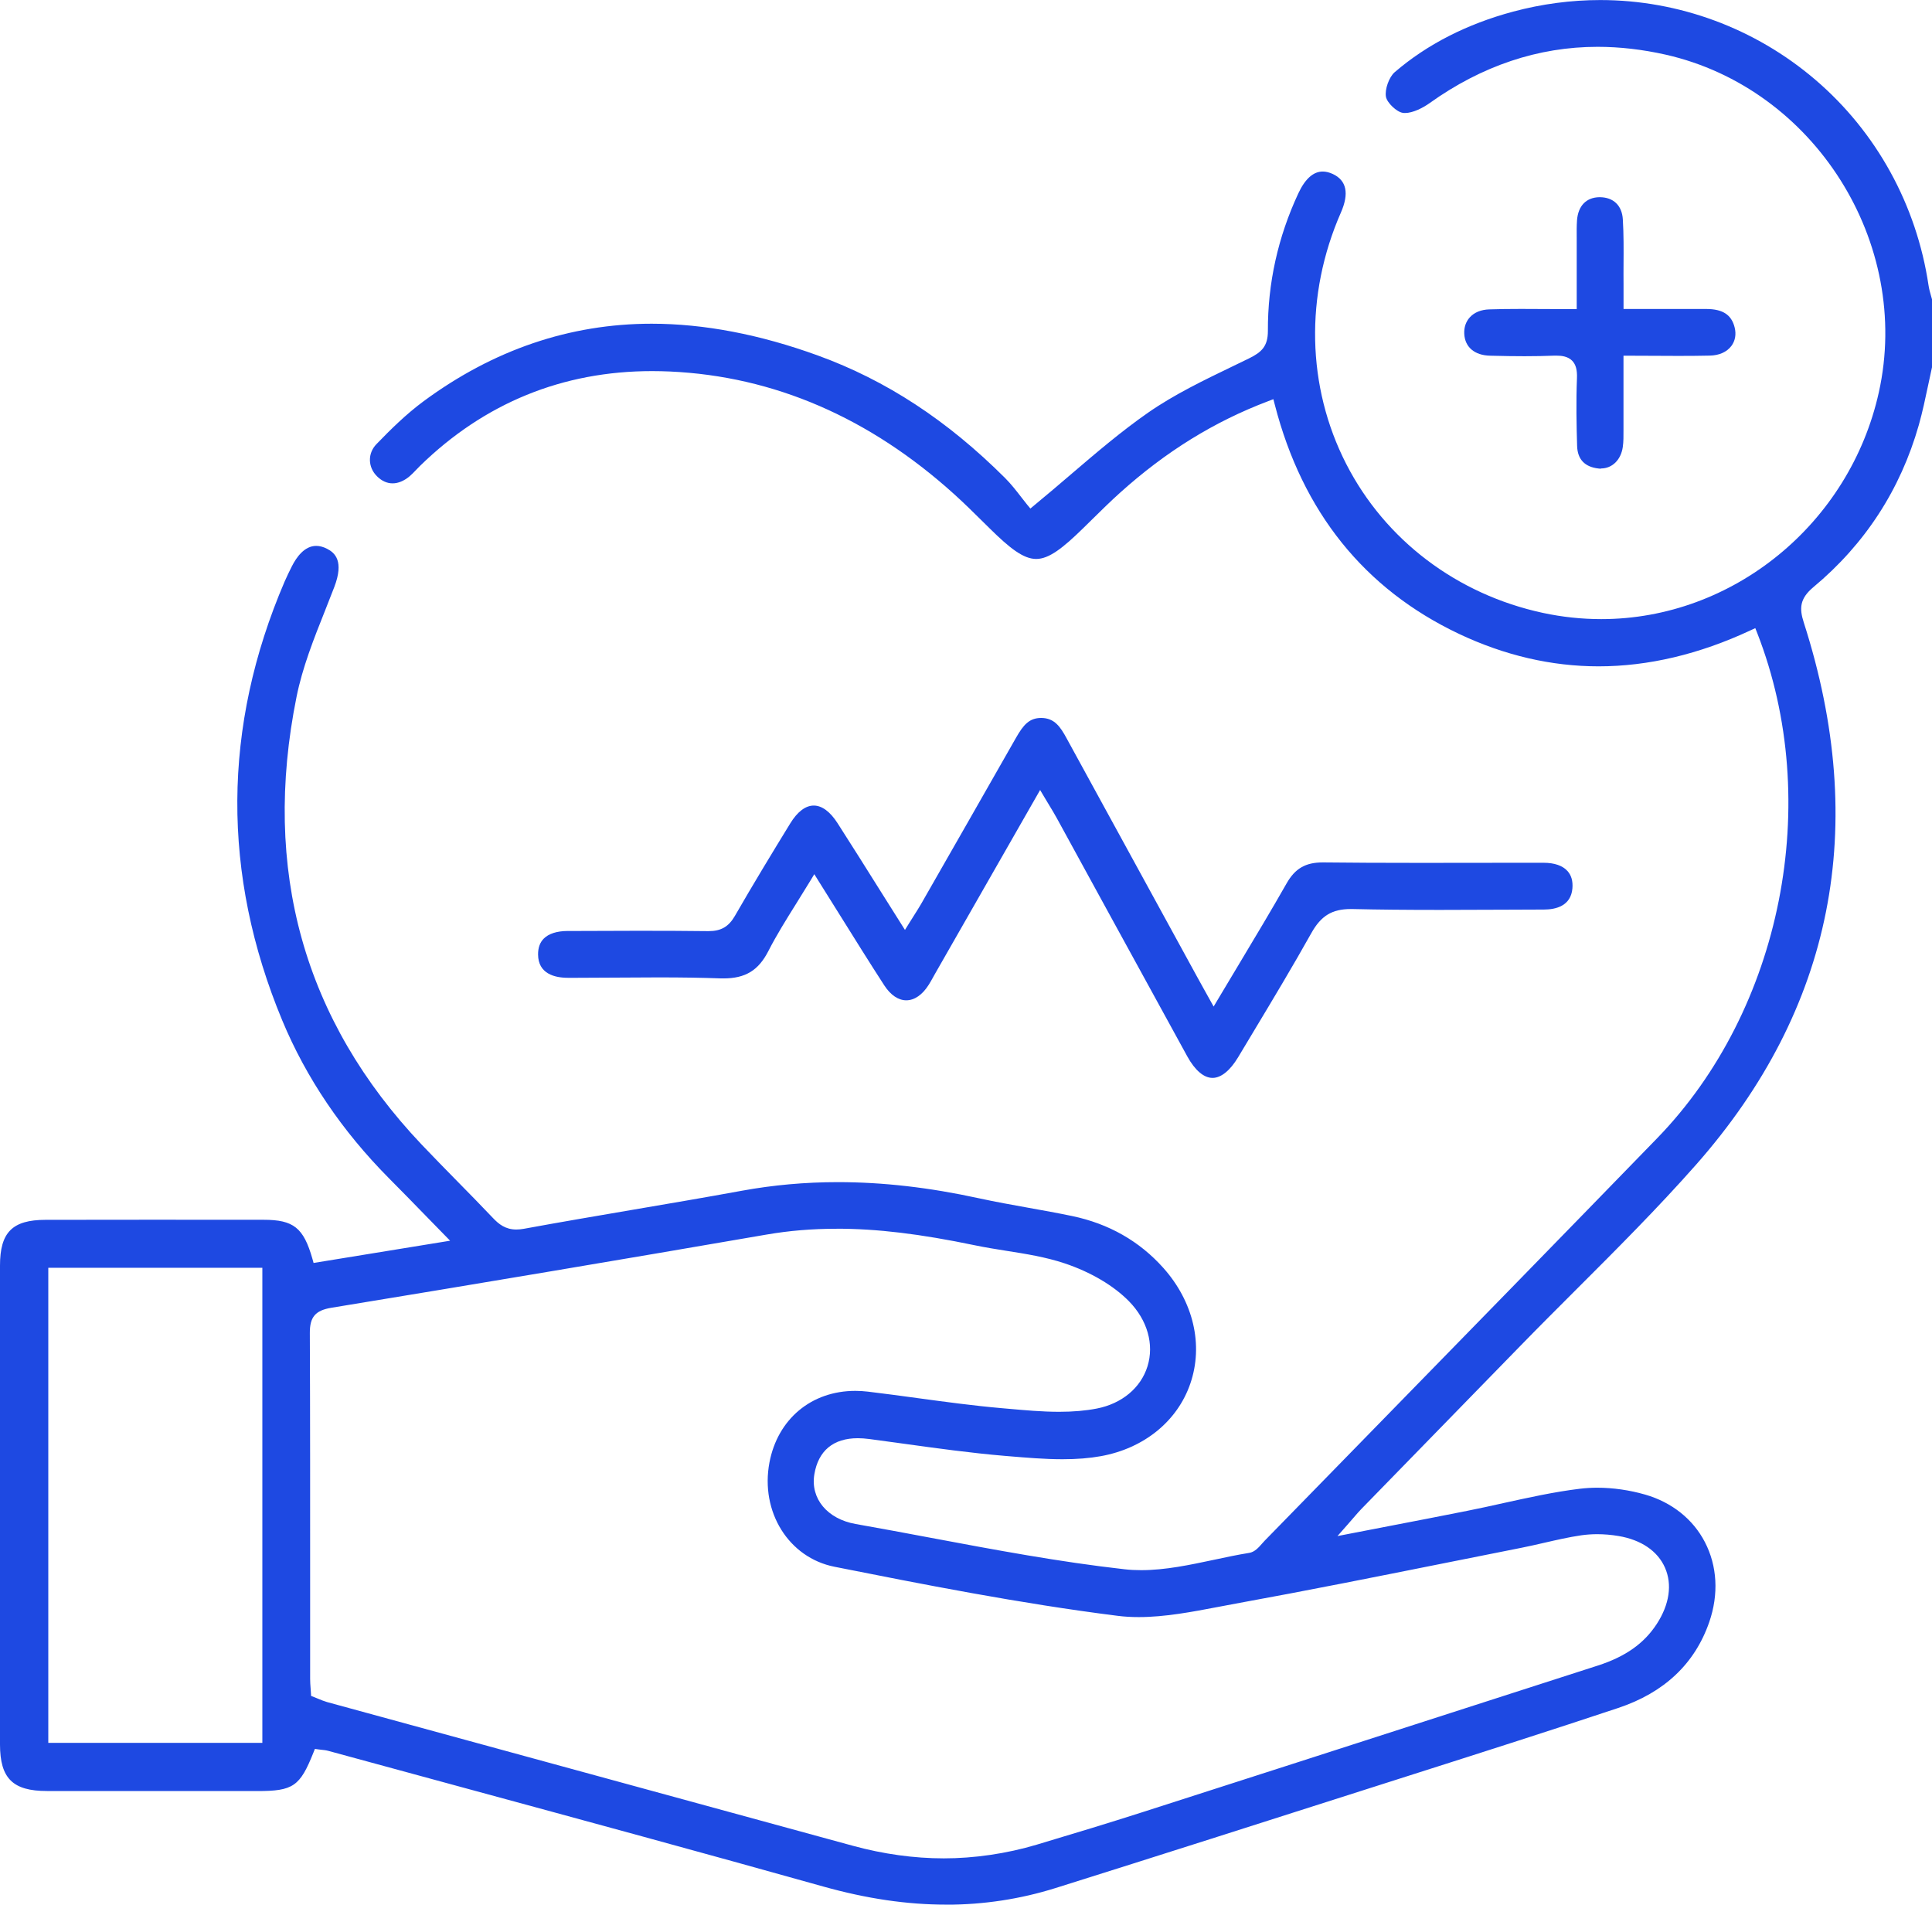
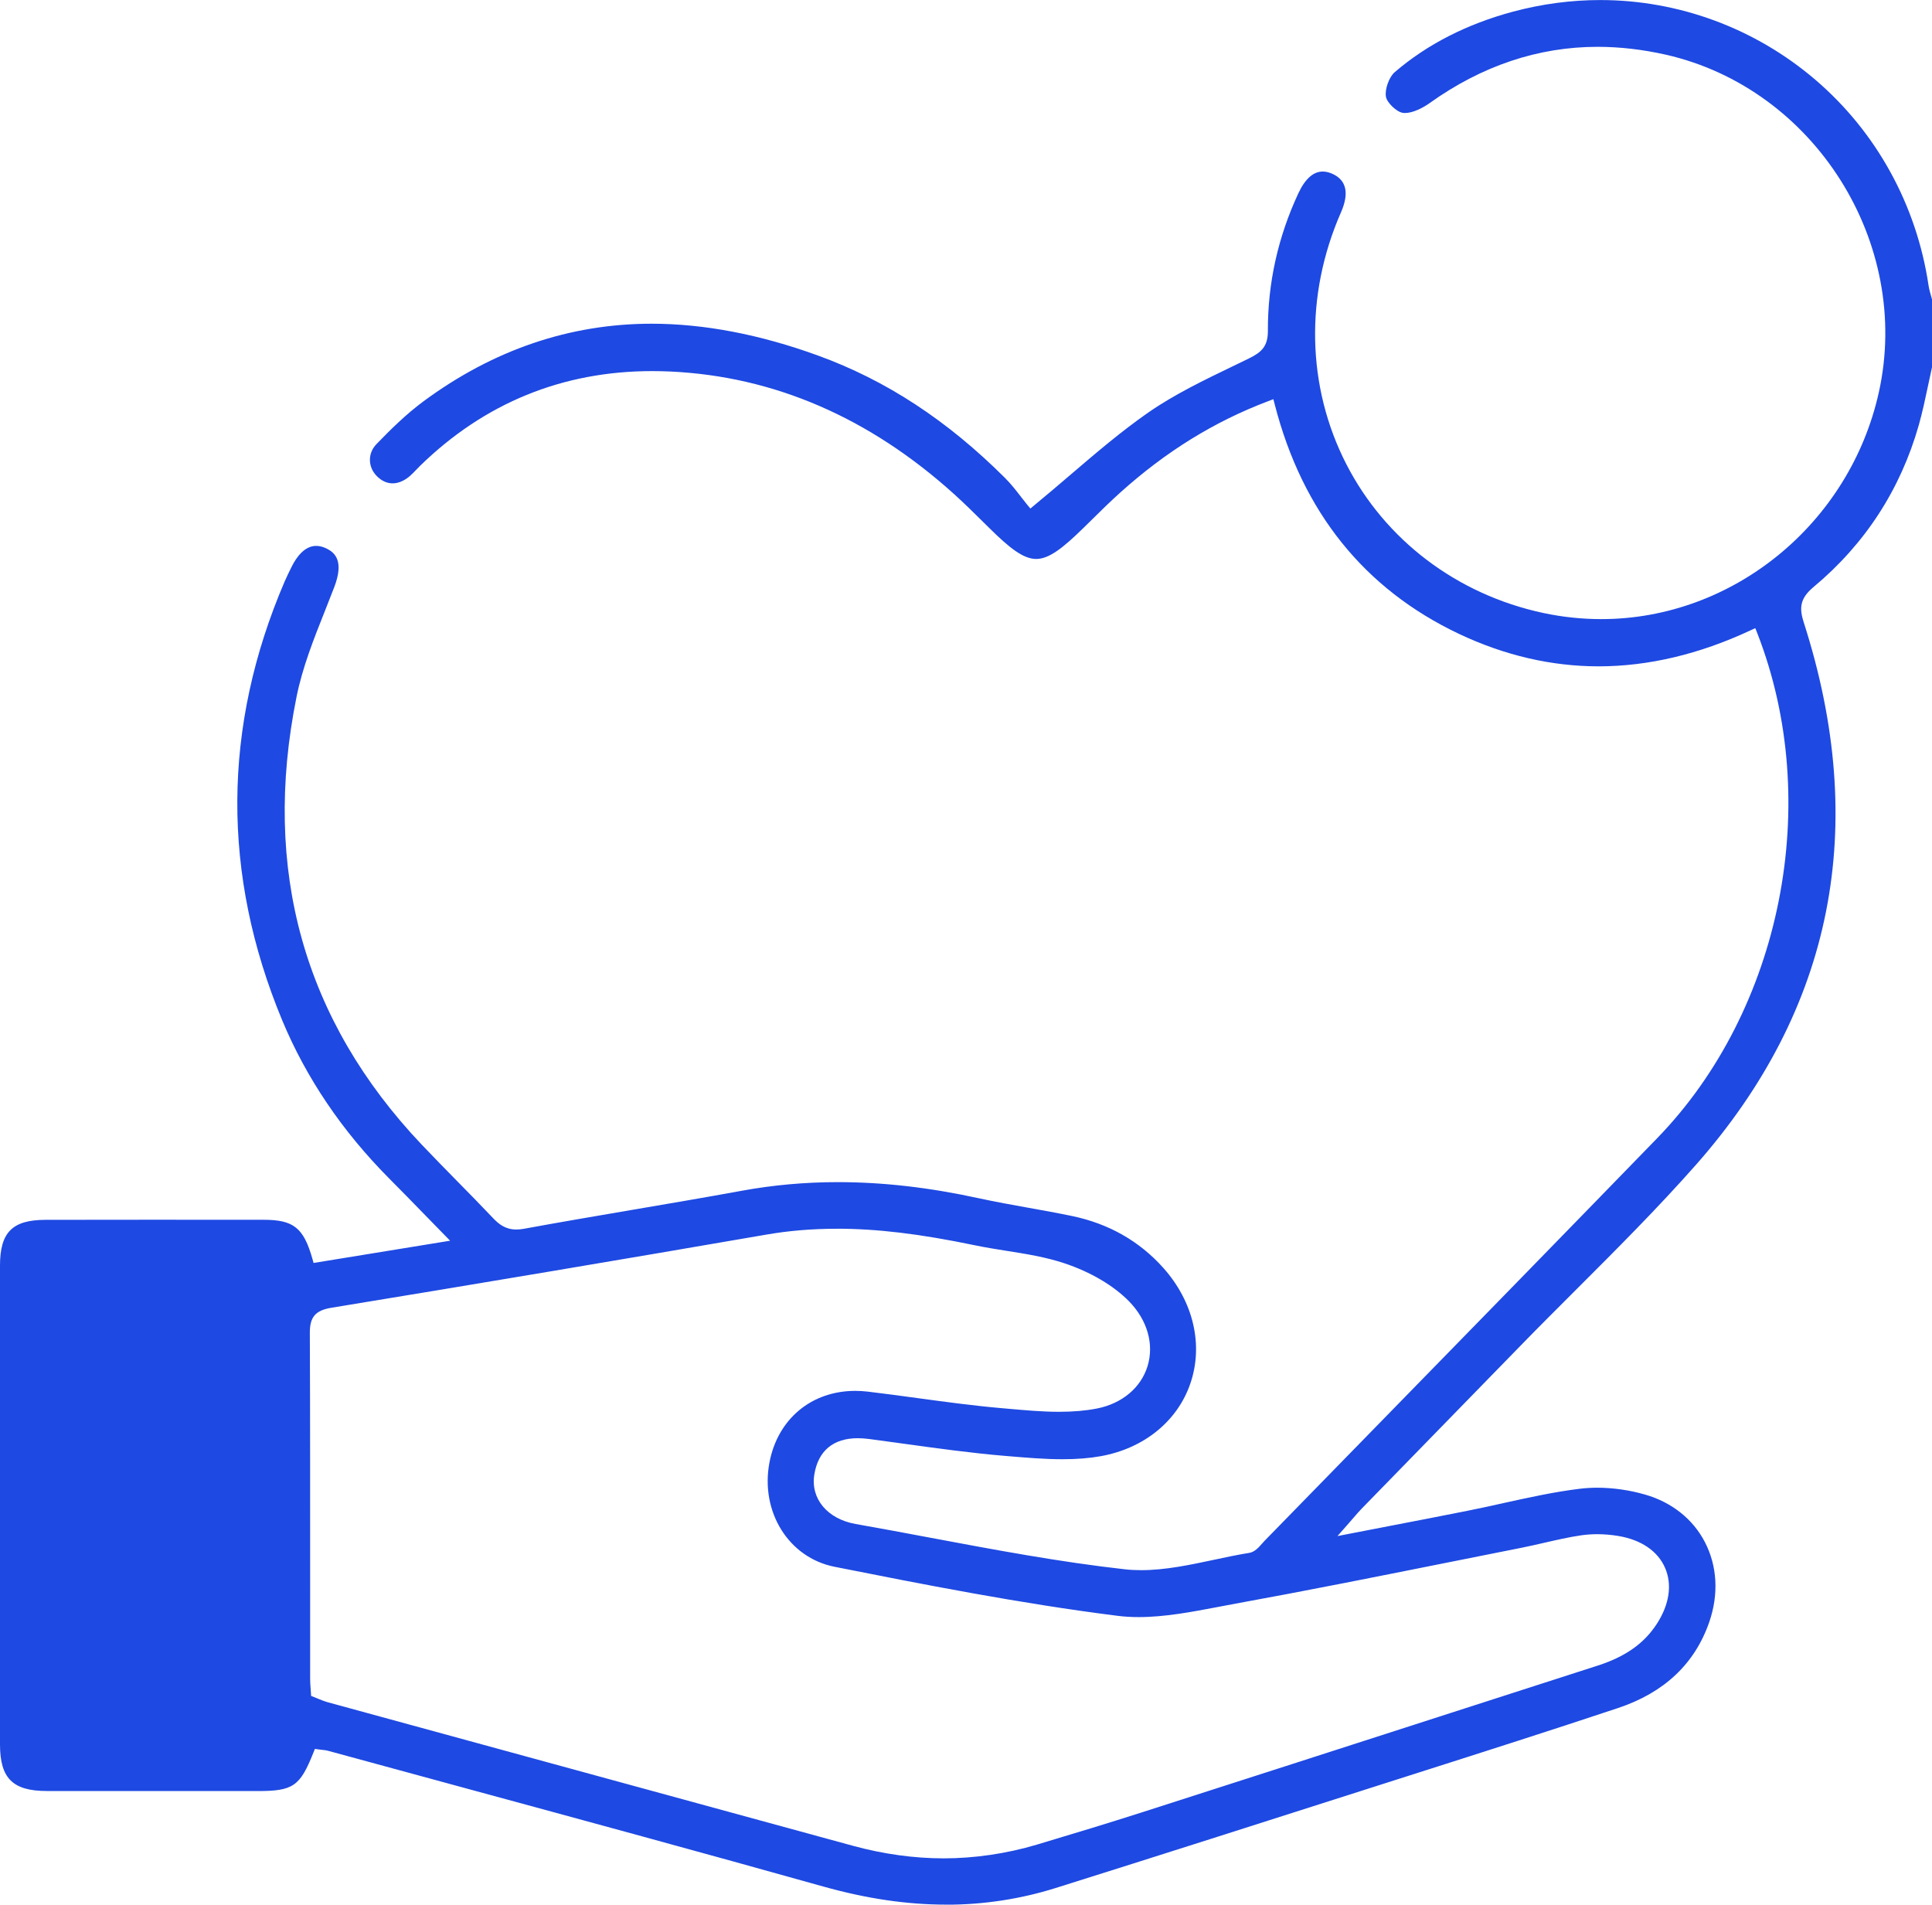
<svg xmlns="http://www.w3.org/2000/svg" id="Layer_1" data-name="Layer 1" viewBox="0 0 381.25 375.84">
  <defs>
    <style>
      .cls-1 {
        fill: #1e49e2;
        stroke-width: 0px;
      }
    </style>
  </defs>
-   <path class="cls-1" d="M186.75,375.84c-7.77,0-15.71-1.17-24.28-3.57-23.55-6.61-47.54-13.13-70.75-19.44-8.97-2.44-17.95-4.88-26.92-7.33-.48-.13-.96-.18-1.38-.22-.17-.02-.34-.04-.5-.06l-.78-.11-.29.73c-2.66,6.67-4,7.59-11.05,7.59,0,0-23.71,0-23.76,0-5.93,0-11.85,0-17.78-.01-6.75,0-9.25-2.5-9.26-9.18,0-31.5,0-63,0-94.5,0-6.57,2.44-9.02,8.98-9.03,6.92-.01,13.84-.02,20.76-.02,7.43,0,14.85,0,22.28.01,5.91,0,7.88,1.58,9.62,7.66l.24.86,26.94-4.39-4.93-5.05c-2.47-2.54-4.8-4.93-7.16-7.3-9.24-9.31-16.32-19.79-21.04-31.14-11.97-28.81-11.81-57.94.47-86.57.44-1.02.94-2.02,1.42-2.99.93-1.85,2.51-4.06,4.82-4.06.68,0,1.4.19,2.14.57,1.55.79,3.38,2.43,1.43,7.54-.6,1.57-1.23,3.14-1.85,4.72-2.18,5.47-4.43,11.13-5.6,16.95-6.88,34.1,1.43,63.83,24.69,88.36,2.32,2.44,4.71,4.88,7.03,7.24,2.33,2.37,4.74,4.82,7.06,7.27,1.11,1.17,2.43,2.25,4.59,2.25.46,0,.94-.05,1.47-.14,7.18-1.32,14.5-2.56,21.58-3.77,7.05-1.2,14.34-2.44,21.5-3.75,6.12-1.12,12.47-1.69,18.89-1.69,8.9,0,18.01,1.04,27.87,3.19,3.27.71,6.62,1.31,9.85,1.89,2.8.5,5.69,1.02,8.52,1.61,7.23,1.51,13.28,4.95,18,10.24,5.95,6.67,7.94,15.21,5.32,22.83-2.55,7.42-9.14,12.77-17.63,14.31-2.27.41-4.75.61-7.6.61-3.51,0-7.12-.31-10.61-.6l-.84-.07c-6.62-.56-13.34-1.49-19.84-2.39-2.28-.31-4.55-.63-6.83-.93-.79-.1-1.55-.16-2.26-.16-4.83,0-7.8,2.46-8.58,7.12-.8,4.79,2.55,8.82,8.15,9.81,4.94.87,9.95,1.81,14.8,2.72,12.52,2.35,25.46,4.78,38.32,6.22,1.03.12,2.12.17,3.24.17,4.74,0,9.61-1.04,14.32-2.04,2.3-.49,4.68-1,6.99-1.37,1.07-.17,1.86-1.07,2.55-1.86.18-.2.35-.4.52-.57,6.61-6.77,13.21-13.53,19.82-20.3,18.9-19.35,38.44-39.36,57.6-59.09,24.64-25.38,32.76-66.36,19.76-99.67l-.39-.99-.97.45c-10.09,4.71-20.17,7.09-29.96,7.09-9.3,0-18.57-2.16-27.55-6.41-18.65-8.84-30.88-24.05-36.34-45.23l-.28-1.08-1.04.4c-10.62,4.02-20.16,9.92-29.18,18.03-1.95,1.75-3.83,3.61-5.66,5.41l-1.66,1.63c-3.92,3.83-6.7,6.06-9.26,6.06-2.55,0-5.27-2.18-9.11-5.96l-1.35-1.33c-1.83-1.81-3.73-3.69-5.69-5.46-16.75-15.15-35.63-23.31-56.12-24.24-1.18-.05-2.36-.08-3.51-.08-17.68,0-33.1,6.29-45.82,18.71-.26.26-.52.52-.77.79-.44.46-.85.89-1.3,1.27-1.08.9-2.23,1.38-3.33,1.38s-2.14-.46-3.07-1.38c-1.83-1.8-1.89-4.54-.12-6.36,2.78-2.88,5.84-5.9,9.27-8.44,13.76-10.17,28.9-15.32,45.02-15.32,10.33,0,21.38,2.11,32.84,6.28,13.46,4.89,25.53,12.8,36.92,24.17,1.18,1.18,2.24,2.54,3.17,3.75.41.54.81,1.04,1.18,1.5l.64.77.77-.64c2.48-2.04,4.86-4.07,7.16-6.04,5.17-4.42,10.06-8.59,15.3-12.24,5.16-3.59,11.02-6.41,16.7-9.15,1.07-.51,2.13-1.03,3.2-1.55,2.49-1.22,3.75-2.39,3.74-5.44-.04-9.39,1.99-18.52,6.01-27.14,1.33-2.85,2.95-4.3,4.81-4.3.62,0,1.29.16,1.98.48,2.73,1.27,3.27,3.84,1.6,7.63-7.13,16.26-6.75,34.33,1.05,49.58,7.7,15.04,21.86,25.76,38.85,29.41,3.79.81,7.65,1.22,11.49,1.22,25.98,0,49.01-18.82,54.77-44.75,6.55-29.5-12.73-60.01-42.09-66.64-4.54-1.02-9.05-1.54-13.41-1.54-11.69,0-22.85,3.74-33.15,11.11-1.32.94-3.29,1.95-4.85,1.95h0c-.15,0-.29,0-.43-.03-1.21-.17-3.11-1.98-3.33-3.16-.27-1.45.61-3.91,1.73-4.87,6.38-5.48,14.24-9.5,23.38-11.95,5.65-1.51,11.43-2.28,17.18-2.28,15.5,0,30.57,5.58,42.42,15.71,12.06,10.3,20,24.72,22.36,40.6.11.72.3,1.4.49,2.06.07.25.14.5.21.75v13.26c-.27,1.19-.52,2.39-.77,3.58-.55,2.61-1.12,5.31-1.85,7.9-3.62,12.73-10.61,23.49-20.78,31.97-2.76,2.3-2.81,4.24-1.92,7,12.95,40.31,5.8,76.31-21.25,106.98-7.52,8.52-15.72,16.72-23.66,24.65-3.62,3.62-7.36,7.35-10.99,11.08l-6.29,6.45c-8.37,8.58-16.73,17.16-25.09,25.74-.51.52-.96,1.05-1.6,1.79-.34.4-.73.85-1.2,1.38l-1.94,2.2,10.18-1.97c5.34-1.03,10.39-2,15.43-3.01,2.38-.47,4.79-1,7.11-1.52,4.96-1.09,10.08-2.23,15.15-2.84,1.09-.13,2.23-.2,3.4-.2,3.11,0,6.38.47,9.46,1.36,5.24,1.51,9.42,4.83,11.77,9.36,2.45,4.71,2.76,10.31.87,15.78-2.84,8.23-8.89,13.94-17.99,16.97-13.06,4.35-26.4,8.61-39.3,12.72l-11,3.51c-19.88,6.35-40.44,12.93-60.69,19.29-6.94,2.18-14.19,3.29-21.56,3.29ZM165.07,242.47c-4.83,0-9.36.38-13.82,1.15-28.22,4.87-57.11,9.73-85.86,14.44-3.15.52-4.27,1.82-4.25,4.99.07,16.66.06,33.61.06,49.99,0,6.08,0,12.15,0,18.23,0,.61.04,1.22.09,1.86.02.29.04.58.06.88l.04.65.6.23c.26.1.52.21.78.32.57.24,1.16.48,1.78.66,34.58,9.46,69.17,18.92,103.76,28.36,6.02,1.64,12.06,2.48,17.95,2.48s12.36-.91,18.38-2.72c7.7-2.3,14.17-4.27,20.73-6.37,20.28-6.51,40.56-13.04,60.83-19.58l29.12-9.38c5.43-1.75,9.12-4.36,11.62-8.21,2.5-3.85,3.08-7.79,1.62-11.1-1.44-3.28-4.7-5.5-9.17-6.25-1.42-.24-2.84-.36-4.22-.36-1.08,0-2.14.08-3.13.22-2.46.36-4.91.93-7.28,1.47-1.46.34-2.97.68-4.46.98-4.77.94-9.53,1.9-14.29,2.85-13.8,2.76-28.08,5.62-42.16,8.18-1.13.21-2.26.42-3.4.64-5.2.99-10.58,2.02-15.73,2.02-1.46,0-2.86-.08-4.17-.25-19.33-2.43-38.74-6.28-55.87-9.68-9.04-1.79-14.68-10.83-12.84-20.58,1.63-8.58,8.28-14.13,16.95-14.13.81,0,1.64.05,2.47.15,3.3.39,6.65.85,9.89,1.29,5.39.73,10.96,1.49,16.48,1.97l1.36.12c3.28.29,6.67.6,10.01.6,2.77,0,5.2-.21,7.42-.64,4.96-.96,8.7-4.08,10.02-8.33,1.35-4.34-.02-9.14-3.66-12.85-3.04-3.09-7.54-5.75-12.68-7.47-3.73-1.25-7.69-1.88-11.52-2.48-2.03-.32-4.13-.66-6.16-1.08-10.9-2.27-19.34-3.28-27.35-3.28ZM9.53,343.92h42.24v-93.75H9.53v93.75Z" />
-   <path class="cls-1" d="M239.26,212.7c-1.7,0-3.46-1.5-4.96-4.23-5.16-9.39-10.3-18.79-15.45-28.19-3.42-6.25-6.84-12.5-10.26-18.75-.48-.88-.99-1.73-1.57-2.68-.28-.47-.58-.96-.89-1.48l-.88-1.48-20.71,36.22-.38.68c-.29.52-.58,1.05-.9,1.55-1.24,1.97-2.81,3.05-4.42,3.05-1.57,0-3.1-1.04-4.33-2.93-2.96-4.57-5.82-9.16-8.86-14.03-1.33-2.13-2.69-4.31-4.1-6.55l-.86-1.38-.84,1.39c-.91,1.5-1.81,2.95-2.7,4.37-2,3.2-3.89,6.22-5.53,9.42-1.96,3.83-4.54,5.39-8.88,5.39-.23,0-.46,0-.69-.01-3.56-.13-7.43-.19-12.18-.19-2.7,0-5.4.02-8.1.04-2.7.02-5.39.04-8.09.04h-1.58c-2.68,0-5.89-.81-5.92-4.59-.01-1.32.36-2.38,1.12-3.14.97-.98,2.59-1.5,4.71-1.51h1.61c4.16-.02,8.32-.04,12.48-.04,5.18,0,9.49.02,13.58.07h.14c2.46,0,3.96-.87,5.19-2.99,3.6-6.25,7.38-12.48,10.94-18.28,1.41-2.3,3.01-3.51,4.63-3.51s3.24,1.2,4.7,3.48c2.85,4.44,5.62,8.85,8.55,13.52,1.28,2.03,4.75,7.54,4.75,7.54l.84-1.35c.31-.5.6-.95.86-1.37.54-.86,1.02-1.6,1.46-2.36,6.26-10.94,12.52-21.88,18.75-32.83,1.48-2.6,2.65-3.92,4.99-3.92,2.62.02,3.77,1.76,5.01,4.04,7.32,13.39,14.64,26.77,21.97,40.15l3.72,6.8c.47.86.95,1.71,1.51,2.73l1.8,3.23.89-1.49c1.4-2.35,2.78-4.65,4.13-6.9,3.28-5.47,6.38-10.64,9.39-15.93,1.67-2.93,3.73-4.12,7.12-4.12h.17c5.51.06,11.4.09,19.1.09,3.2,0,16.02-.02,19.23-.02h5.09c2.11,0,3.74.56,4.69,1.61.78.85,1.11,2,.99,3.44-.29,3.44-3.22,4.18-5.63,4.18-2.58,0-5.16.02-7.74.03-4.24.02-8.49.04-12.73.04-6.7,0-12.19-.05-17.29-.17h-.36c-3.68,0-5.86,1.33-7.77,4.75-3.66,6.54-7.59,13.08-11.39,19.4-1.02,1.69-2.03,3.38-3.05,5.08-1.58,2.64-3.37,4.09-5.05,4.09Z" />
-   <path class="cls-1" d="M315.94,92.48c-.16,0-.33,0-.49-.03-2.72-.3-4.15-1.8-4.23-4.45-.12-3.97-.22-8.67-.03-13.41.06-1.59-.23-2.66-.93-3.39-.88-.91-2.18-1.02-3.09-1.02-.15,0-.3,0-.46,0-1.81.07-3.72.11-5.84.11-1.96,0-4.06-.03-6.81-.1-3.07-.07-4.98-1.68-5.11-4.31-.07-1.28.32-2.41,1.1-3.27.89-.97,2.21-1.51,3.83-1.56,1.84-.06,3.83-.09,6.27-.09,1.56,0,3.13.01,4.75.02,1.7.01,3.44.02,5.24.02h1v-4.29c0-2.9,0-5.68,0-8.46,0-.43,0-.86,0-1.29-.01-1.16-.02-2.36.06-3.5.22-2.86,1.84-4.52,4.45-4.55h0c2.73,0,4.43,1.64,4.59,4.38.18,2.94.16,5.96.14,8.88,0,1.27-.02,2.53,0,3.79,0,.73,0,1.45,0,2.37v2.64s10.18,0,10.18,0c2.07,0,4.11,0,6.15,0,3.24.01,4.96,1.13,5.59,3.62.35,1.37.12,2.68-.65,3.69-.89,1.18-2.39,1.85-4.23,1.89-1.82.04-3.79.06-6.19.06-1.56,0-3.14,0-4.75-.02-1.67,0-3.37-.02-5.11-.02h-1v4.8c0,3.06,0,5.97,0,8.88,0,.33,0,.66,0,.99,0,1.17.02,2.28-.14,3.36-.36,2.52-2.09,4.22-4.29,4.22Z" />
+   <path class="cls-1" d="M186.75,375.84c-7.77,0-15.71-1.17-24.28-3.57-23.55-6.61-47.54-13.13-70.75-19.44-8.97-2.44-17.95-4.88-26.92-7.33-.48-.13-.96-.18-1.38-.22-.17-.02-.34-.04-.5-.06l-.78-.11-.29.73c-2.66,6.67-4,7.59-11.05,7.59,0,0-23.71,0-23.76,0-5.93,0-11.85,0-17.78-.01-6.75,0-9.25-2.5-9.26-9.18,0-31.5,0-63,0-94.5,0-6.57,2.44-9.02,8.98-9.03,6.92-.01,13.84-.02,20.76-.02,7.43,0,14.85,0,22.28.01,5.91,0,7.88,1.58,9.62,7.66l.24.86,26.94-4.39-4.93-5.05c-2.47-2.54-4.8-4.93-7.16-7.3-9.24-9.31-16.32-19.79-21.04-31.14-11.97-28.81-11.81-57.94.47-86.57.44-1.02.94-2.02,1.42-2.99.93-1.85,2.51-4.06,4.82-4.06.68,0,1.4.19,2.14.57,1.55.79,3.38,2.43,1.43,7.54-.6,1.57-1.23,3.14-1.85,4.72-2.18,5.47-4.43,11.13-5.6,16.95-6.88,34.1,1.43,63.83,24.69,88.36,2.32,2.44,4.71,4.88,7.03,7.24,2.33,2.37,4.74,4.82,7.06,7.27,1.11,1.17,2.43,2.25,4.59,2.25.46,0,.94-.05,1.47-.14,7.18-1.32,14.5-2.56,21.58-3.77,7.05-1.2,14.34-2.44,21.5-3.75,6.12-1.12,12.47-1.69,18.89-1.69,8.9,0,18.01,1.04,27.87,3.19,3.27.71,6.62,1.31,9.85,1.89,2.8.5,5.69,1.02,8.52,1.61,7.23,1.51,13.28,4.95,18,10.24,5.95,6.67,7.94,15.21,5.32,22.83-2.55,7.42-9.14,12.77-17.63,14.31-2.27.41-4.75.61-7.6.61-3.51,0-7.12-.31-10.61-.6l-.84-.07c-6.62-.56-13.34-1.49-19.84-2.39-2.28-.31-4.55-.63-6.83-.93-.79-.1-1.55-.16-2.26-.16-4.83,0-7.8,2.46-8.58,7.12-.8,4.79,2.55,8.82,8.15,9.81,4.94.87,9.95,1.81,14.8,2.72,12.52,2.35,25.46,4.78,38.32,6.22,1.03.12,2.12.17,3.24.17,4.74,0,9.61-1.04,14.32-2.04,2.3-.49,4.68-1,6.99-1.37,1.07-.17,1.86-1.07,2.55-1.86.18-.2.35-.4.52-.57,6.61-6.77,13.21-13.53,19.82-20.3,18.9-19.35,38.44-39.36,57.6-59.09,24.64-25.38,32.76-66.36,19.76-99.67l-.39-.99-.97.45c-10.09,4.71-20.17,7.09-29.96,7.09-9.3,0-18.57-2.16-27.55-6.41-18.65-8.84-30.88-24.05-36.34-45.23l-.28-1.08-1.04.4c-10.62,4.02-20.16,9.92-29.18,18.03-1.95,1.75-3.83,3.61-5.66,5.41l-1.66,1.63c-3.92,3.83-6.7,6.06-9.26,6.06-2.55,0-5.27-2.18-9.11-5.96l-1.35-1.33c-1.83-1.81-3.73-3.69-5.69-5.46-16.75-15.15-35.63-23.31-56.12-24.24-1.18-.05-2.36-.08-3.51-.08-17.68,0-33.1,6.29-45.82,18.71-.26.26-.52.52-.77.79-.44.46-.85.89-1.3,1.27-1.08.9-2.23,1.38-3.33,1.38s-2.14-.46-3.07-1.38c-1.83-1.8-1.89-4.54-.12-6.36,2.78-2.88,5.84-5.9,9.27-8.44,13.76-10.17,28.9-15.32,45.02-15.32,10.33,0,21.38,2.11,32.84,6.28,13.46,4.89,25.53,12.8,36.92,24.17,1.18,1.18,2.24,2.54,3.17,3.75.41.54.81,1.04,1.18,1.5l.64.77.77-.64c2.48-2.04,4.86-4.07,7.16-6.04,5.17-4.42,10.06-8.59,15.3-12.24,5.16-3.59,11.02-6.41,16.7-9.15,1.07-.51,2.13-1.03,3.2-1.55,2.49-1.22,3.75-2.39,3.74-5.44-.04-9.39,1.99-18.52,6.01-27.14,1.33-2.85,2.95-4.3,4.81-4.3.62,0,1.29.16,1.98.48,2.73,1.27,3.27,3.84,1.6,7.63-7.13,16.26-6.75,34.33,1.05,49.58,7.7,15.04,21.86,25.76,38.85,29.41,3.79.81,7.65,1.22,11.49,1.22,25.98,0,49.01-18.82,54.77-44.75,6.55-29.5-12.73-60.01-42.09-66.64-4.54-1.02-9.05-1.54-13.41-1.54-11.69,0-22.85,3.74-33.15,11.11-1.32.94-3.29,1.95-4.85,1.95h0c-.15,0-.29,0-.43-.03-1.21-.17-3.11-1.98-3.33-3.16-.27-1.45.61-3.91,1.73-4.87,6.38-5.48,14.24-9.5,23.38-11.95,5.65-1.51,11.43-2.28,17.18-2.28,15.5,0,30.57,5.58,42.42,15.71,12.06,10.3,20,24.72,22.36,40.6.11.72.3,1.4.49,2.06.07.25.14.5.21.75v13.26c-.27,1.19-.52,2.39-.77,3.58-.55,2.61-1.12,5.31-1.85,7.9-3.62,12.73-10.61,23.49-20.78,31.97-2.76,2.3-2.81,4.24-1.92,7,12.95,40.31,5.8,76.31-21.25,106.98-7.52,8.52-15.72,16.72-23.66,24.65-3.62,3.62-7.36,7.35-10.99,11.08l-6.29,6.45c-8.37,8.58-16.73,17.16-25.09,25.74-.51.52-.96,1.05-1.6,1.79-.34.4-.73.85-1.2,1.38l-1.94,2.2,10.18-1.97c5.34-1.03,10.39-2,15.43-3.01,2.38-.47,4.79-1,7.11-1.52,4.96-1.09,10.08-2.23,15.15-2.84,1.09-.13,2.23-.2,3.4-.2,3.11,0,6.38.47,9.46,1.36,5.24,1.51,9.42,4.83,11.77,9.36,2.45,4.71,2.76,10.31.87,15.78-2.84,8.23-8.89,13.94-17.99,16.97-13.06,4.35-26.4,8.61-39.3,12.72l-11,3.51c-19.88,6.35-40.44,12.93-60.69,19.29-6.94,2.18-14.19,3.29-21.56,3.29ZM165.07,242.47c-4.83,0-9.36.38-13.82,1.15-28.22,4.87-57.11,9.73-85.86,14.44-3.15.52-4.27,1.82-4.25,4.99.07,16.66.06,33.61.06,49.99,0,6.08,0,12.15,0,18.23,0,.61.04,1.22.09,1.86.02.29.04.58.06.88l.04.65.6.23c.26.1.52.21.78.32.57.24,1.16.48,1.78.66,34.58,9.46,69.17,18.92,103.76,28.36,6.02,1.64,12.06,2.48,17.95,2.48s12.36-.91,18.38-2.72c7.7-2.3,14.17-4.27,20.73-6.37,20.28-6.51,40.56-13.04,60.83-19.58l29.12-9.38c5.43-1.75,9.12-4.36,11.62-8.21,2.5-3.85,3.08-7.79,1.62-11.1-1.44-3.28-4.7-5.5-9.17-6.25-1.42-.24-2.84-.36-4.22-.36-1.08,0-2.14.08-3.13.22-2.46.36-4.91.93-7.28,1.47-1.46.34-2.97.68-4.46.98-4.77.94-9.53,1.9-14.29,2.85-13.8,2.76-28.08,5.62-42.16,8.18-1.13.21-2.26.42-3.4.64-5.2.99-10.58,2.02-15.73,2.02-1.46,0-2.86-.08-4.17-.25-19.33-2.43-38.74-6.28-55.87-9.68-9.04-1.79-14.68-10.83-12.84-20.58,1.63-8.58,8.28-14.13,16.95-14.13.81,0,1.64.05,2.47.15,3.3.39,6.65.85,9.89,1.29,5.39.73,10.96,1.49,16.48,1.97l1.36.12c3.28.29,6.67.6,10.01.6,2.77,0,5.2-.21,7.42-.64,4.96-.96,8.7-4.08,10.02-8.33,1.35-4.34-.02-9.14-3.66-12.85-3.04-3.09-7.54-5.75-12.68-7.47-3.73-1.25-7.69-1.88-11.52-2.48-2.03-.32-4.13-.66-6.16-1.08-10.9-2.27-19.34-3.28-27.35-3.28ZM9.53,343.92v-93.75H9.53v93.75Z" />
</svg>